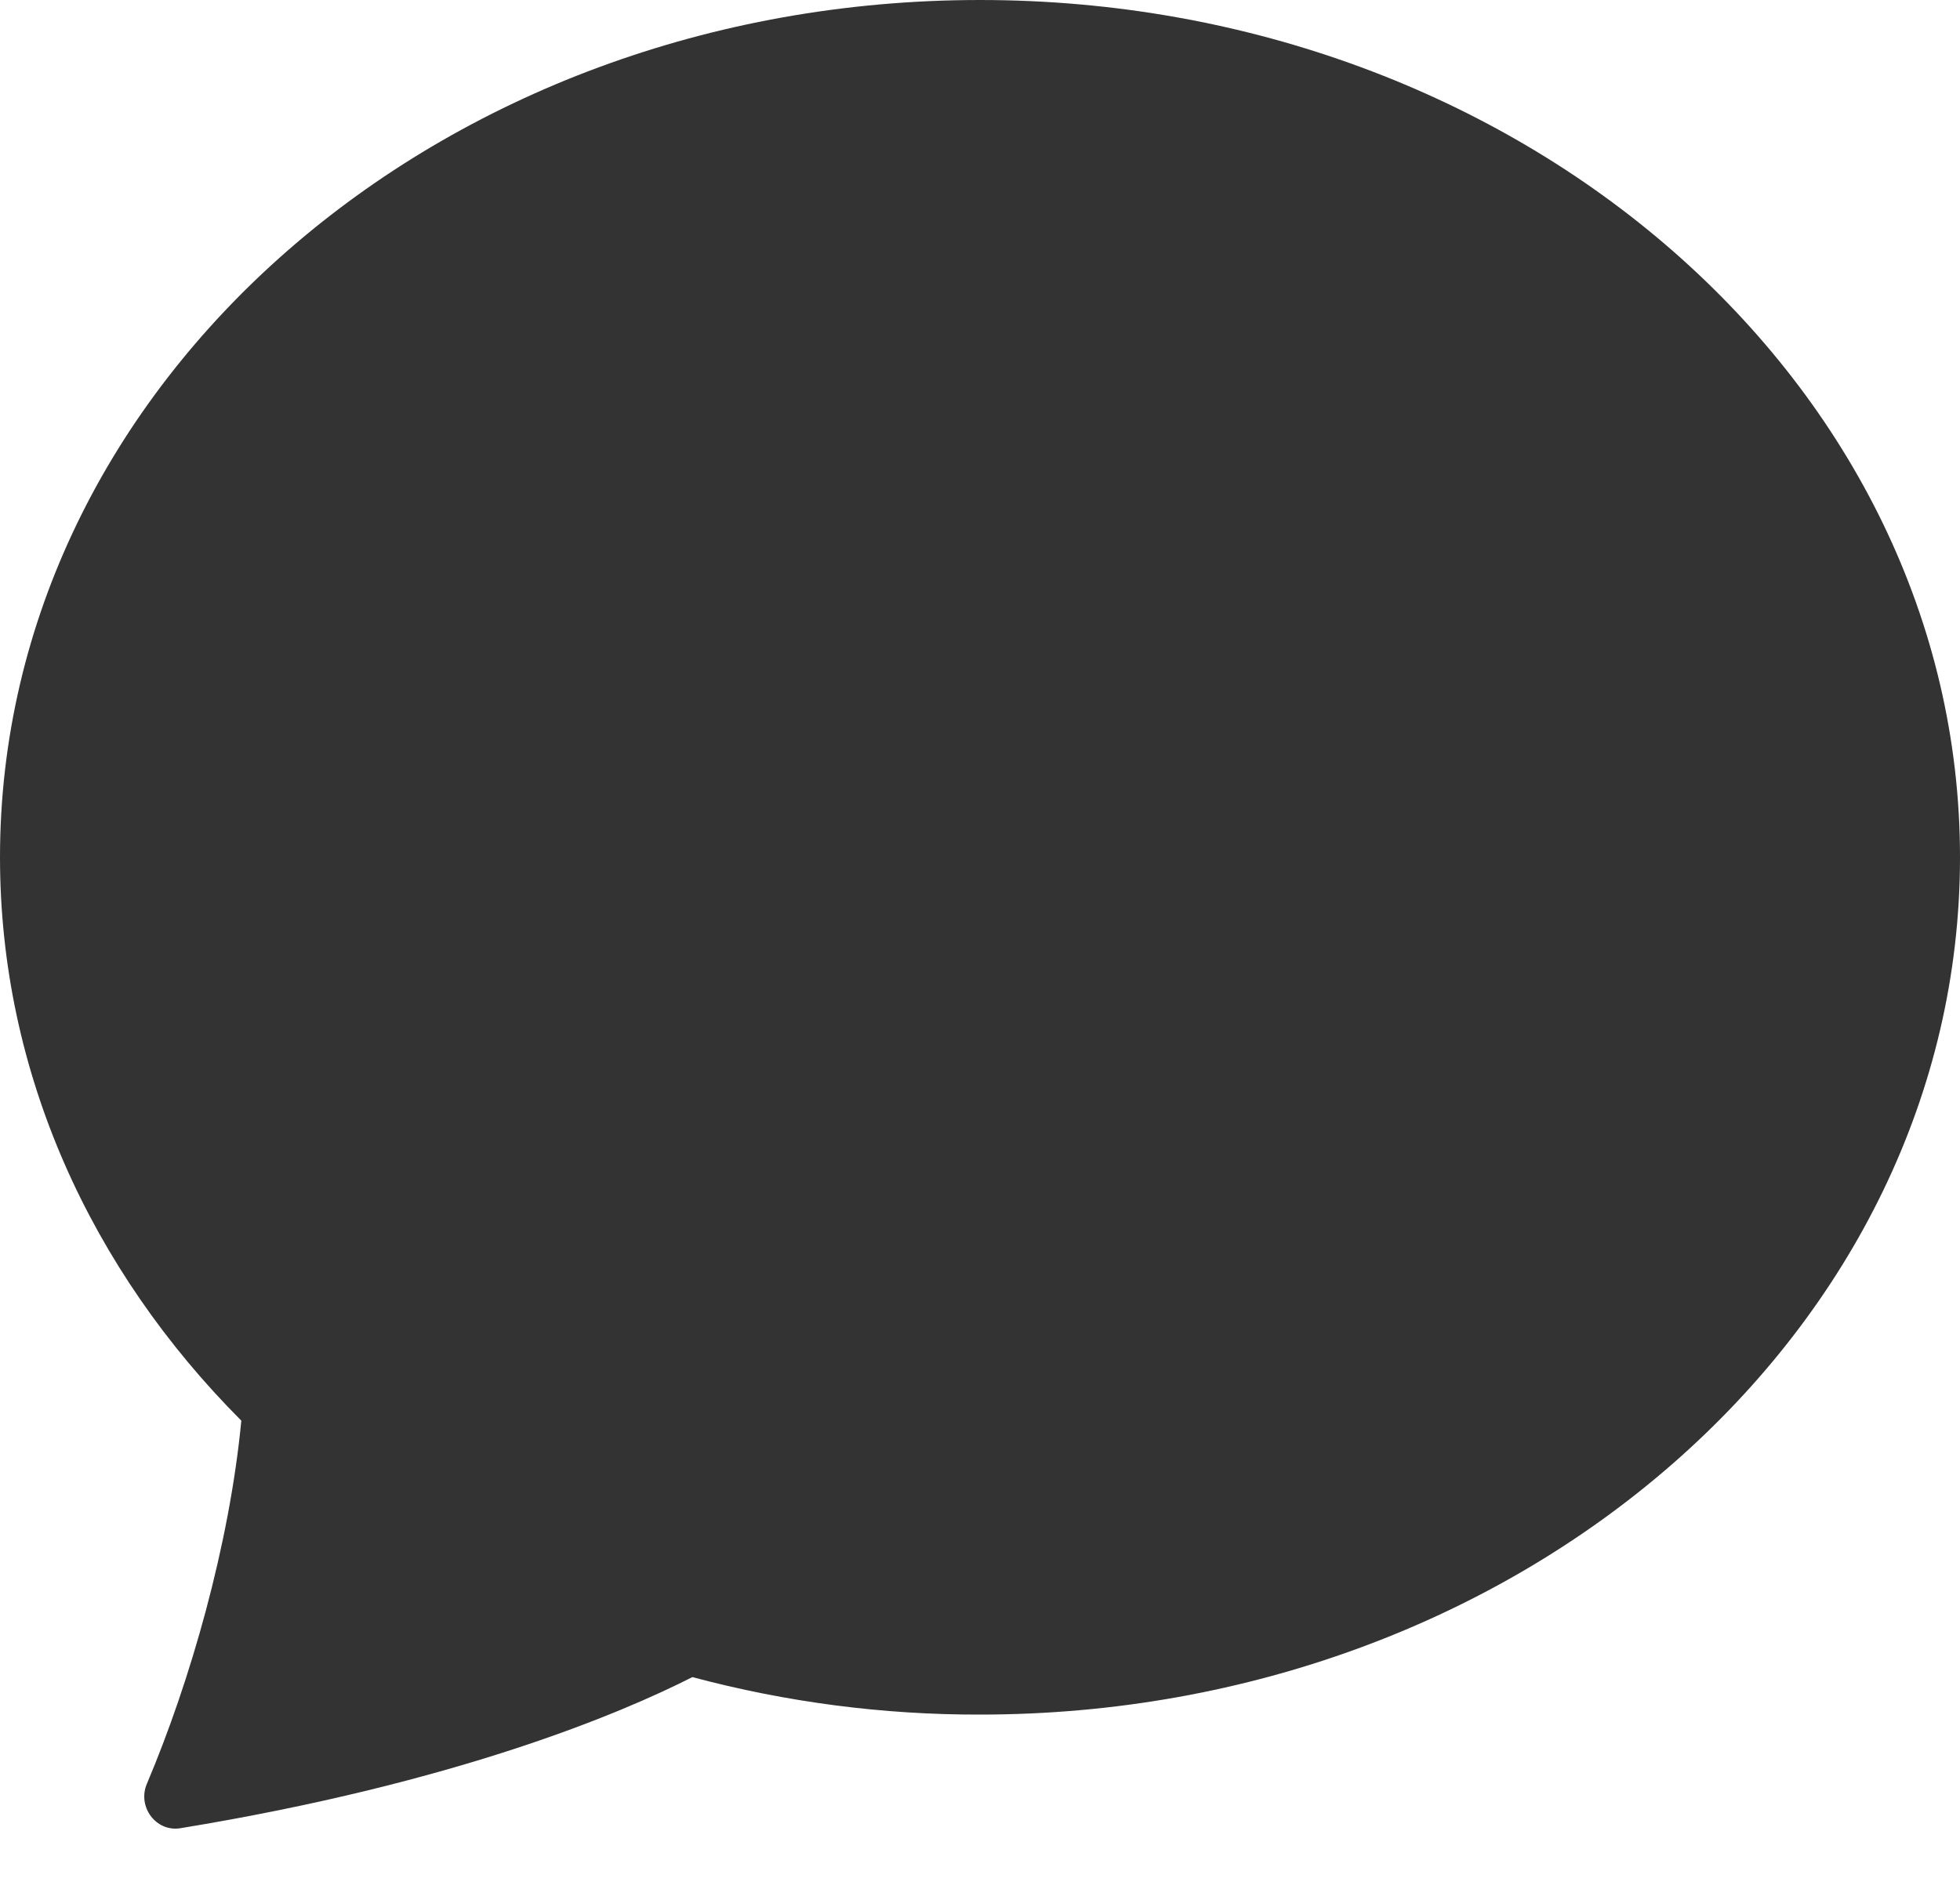
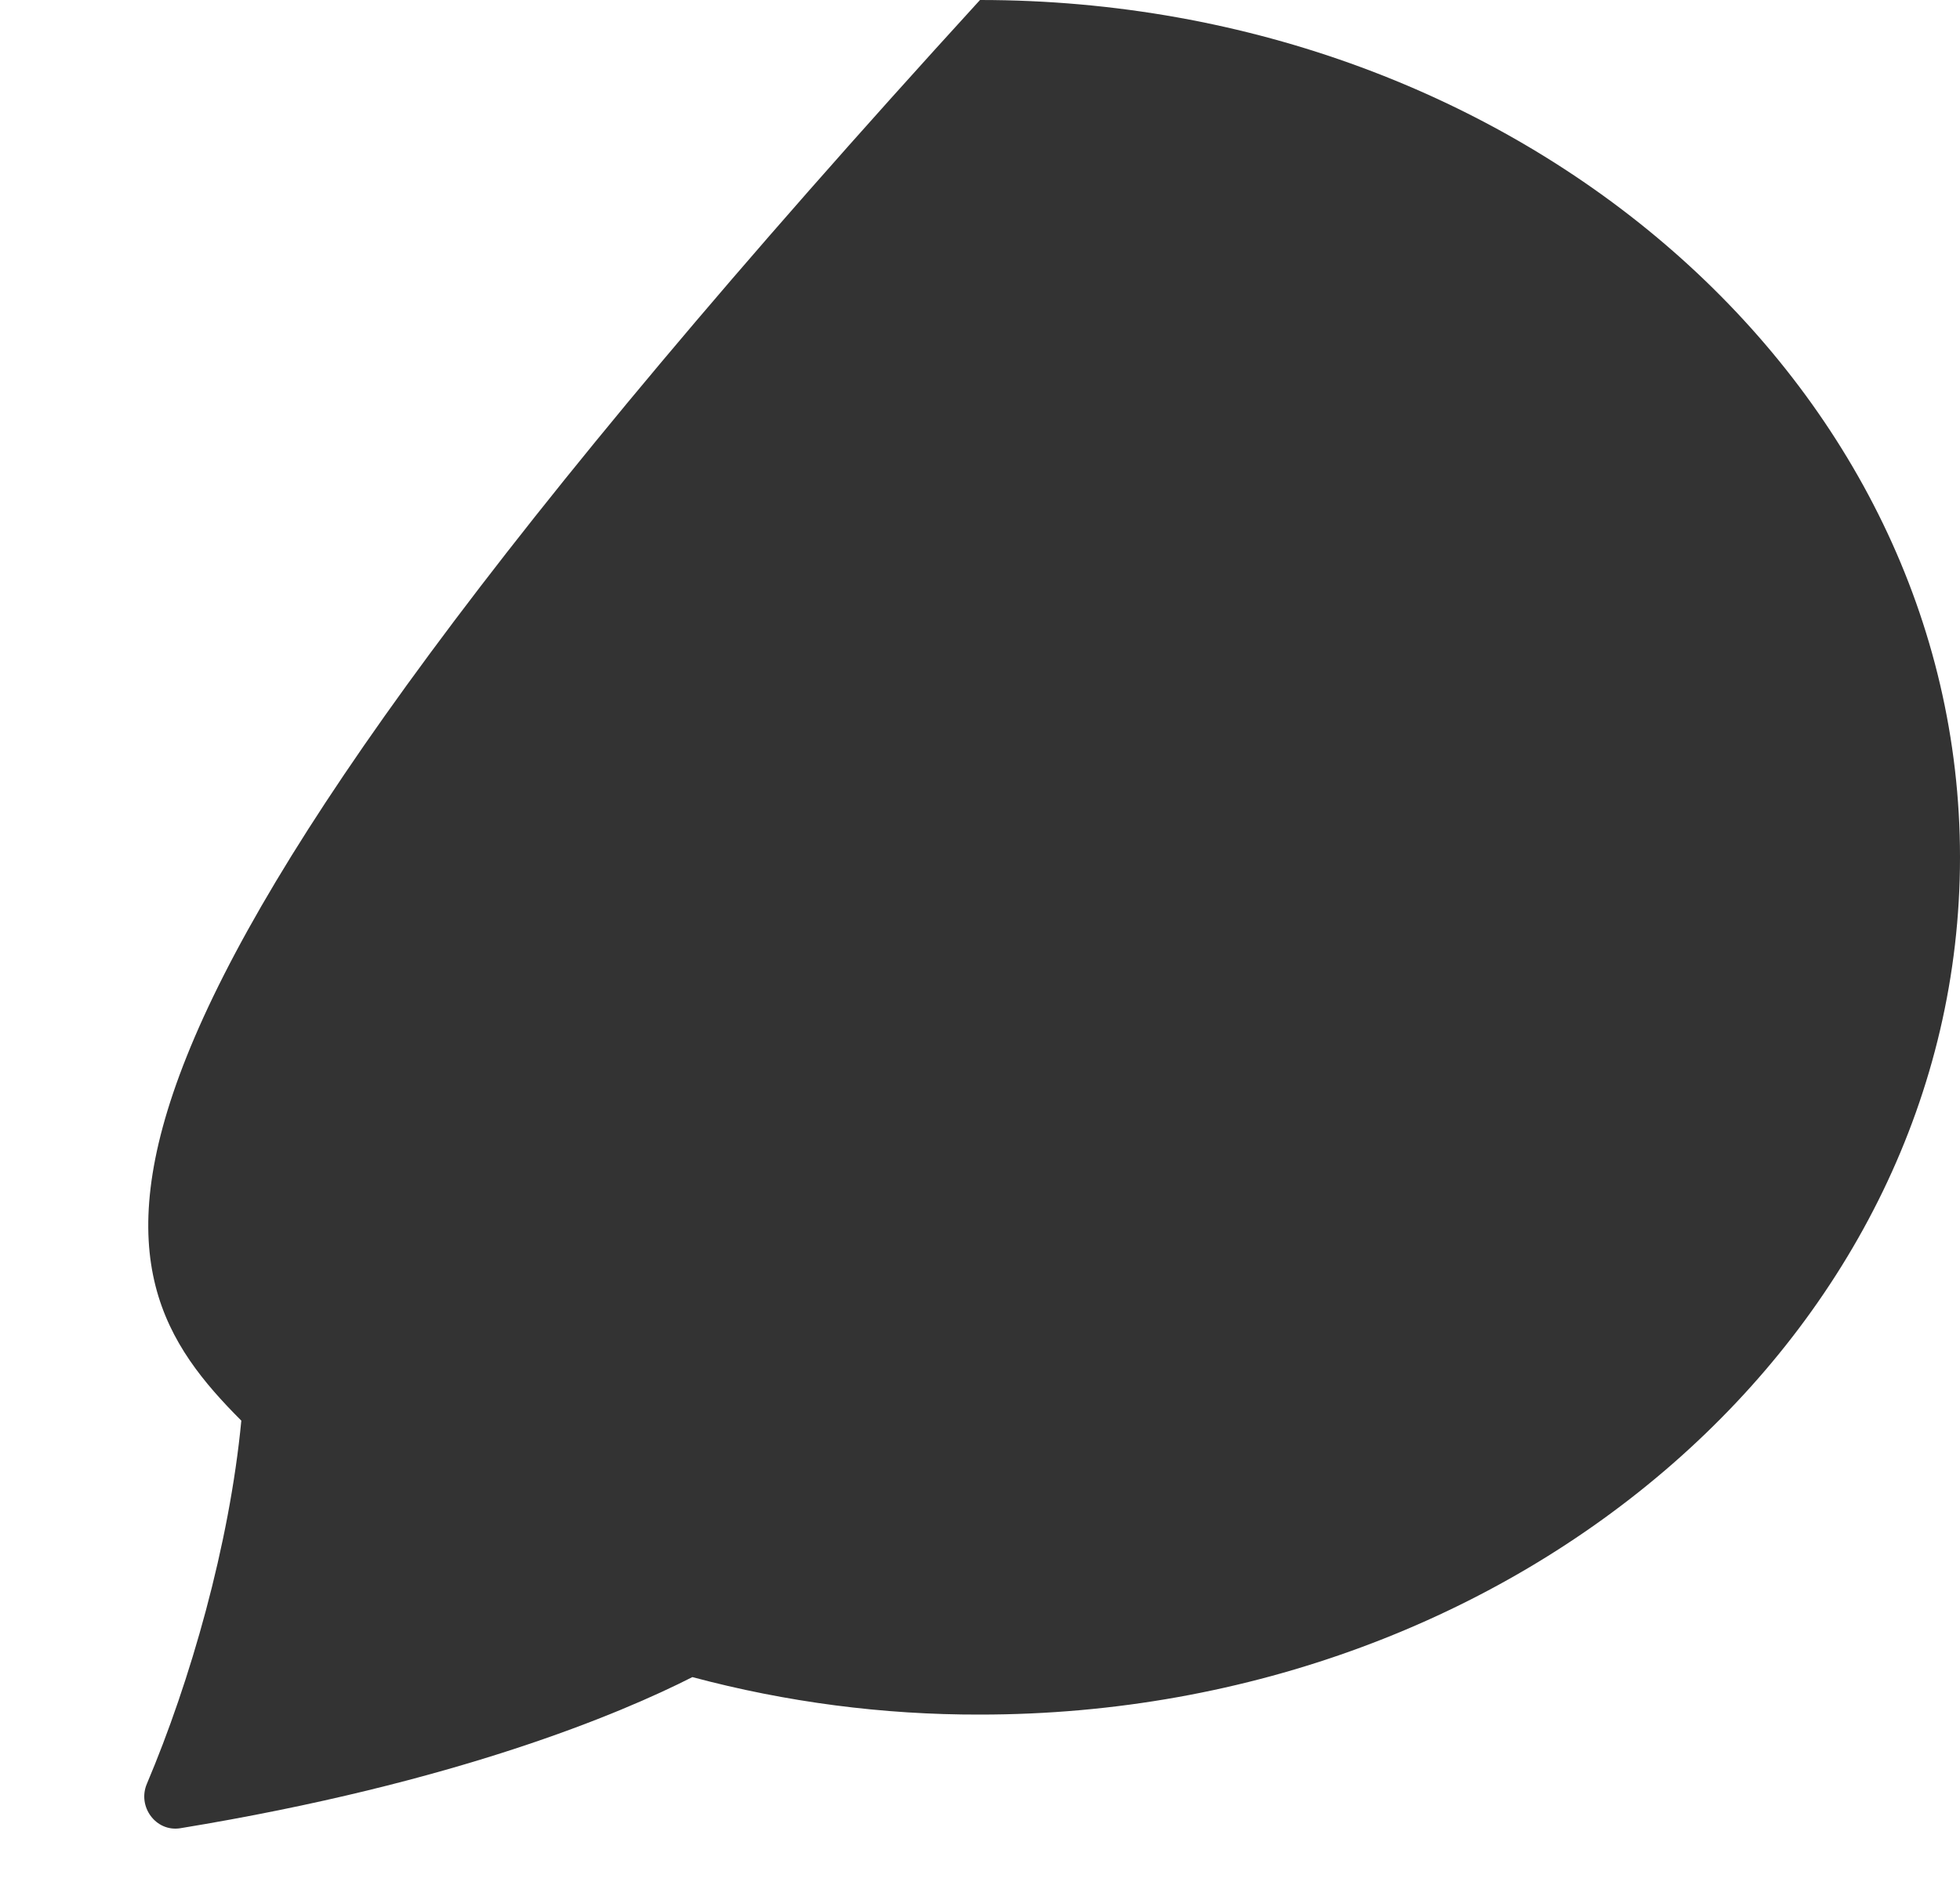
<svg xmlns="http://www.w3.org/2000/svg" width="24" height="23" viewBox="0 0 24 23" fill="none">
-   <path d="M12 21C18.627 21 24 16.299 24 10.5C24 4.701 18.627 0 12 0C5.373 0 0 4.701 0 10.5C0 13.14 1.115 15.555 2.955 17.4C2.809 18.924 2.329 20.595 1.798 21.849C1.68 22.128 1.909 22.44 2.208 22.392C5.592 21.837 7.604 20.985 8.478 20.541C9.627 20.848 10.811 21.003 12 21Z" fill="#333333" />
+   <path d="M12 21C18.627 21 24 16.299 24 10.5C24 4.701 18.627 0 12 0C0 13.14 1.115 15.555 2.955 17.4C2.809 18.924 2.329 20.595 1.798 21.849C1.68 22.128 1.909 22.44 2.208 22.392C5.592 21.837 7.604 20.985 8.478 20.541C9.627 20.848 10.811 21.003 12 21Z" fill="#333333" />
</svg>